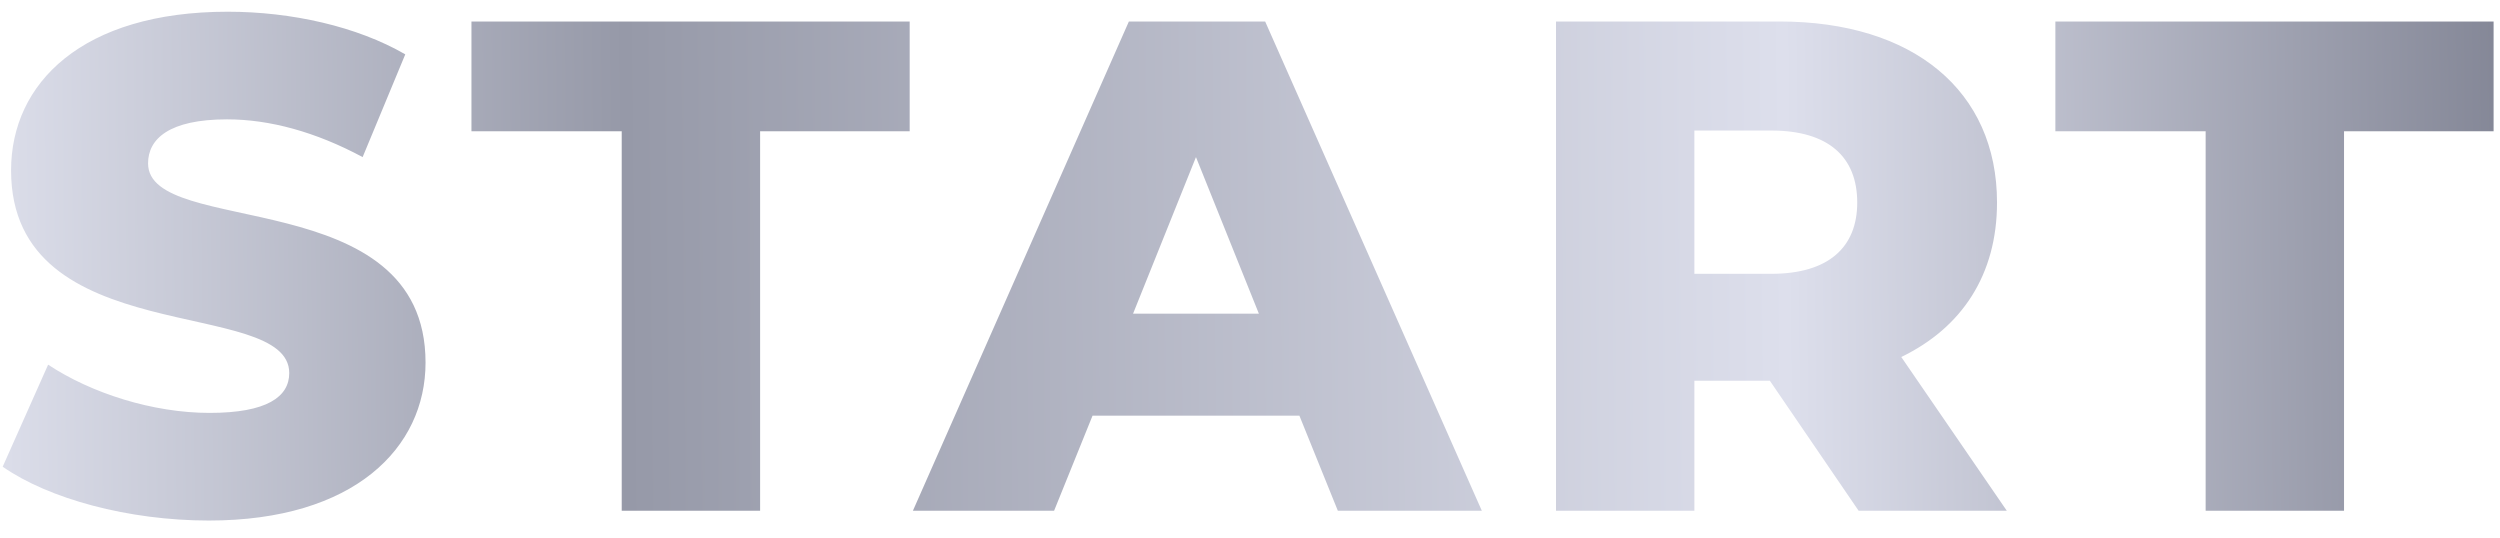
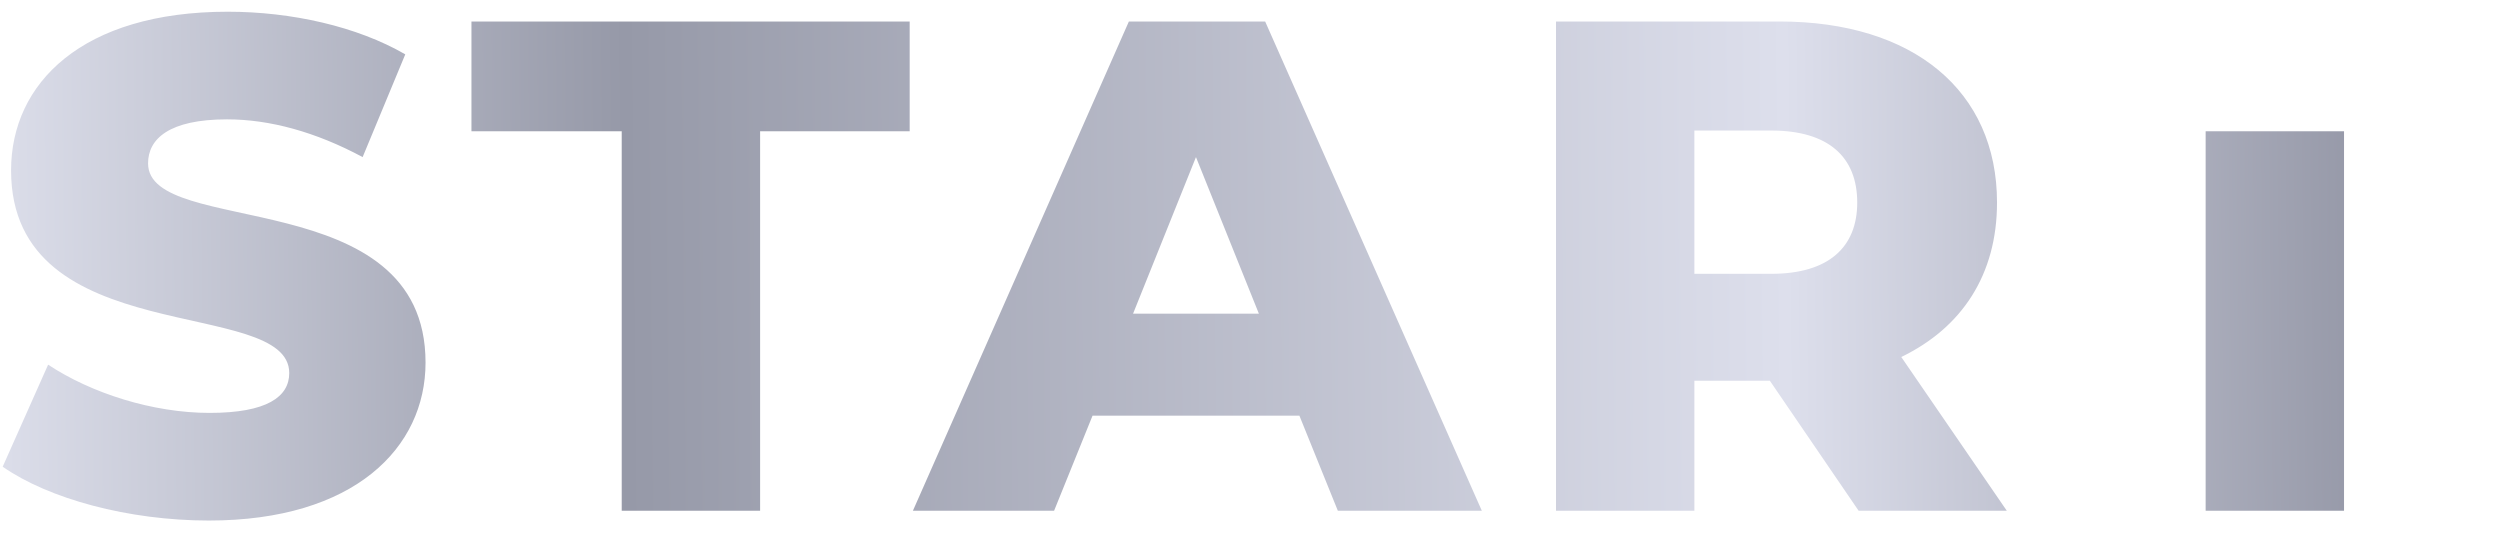
<svg xmlns="http://www.w3.org/2000/svg" width="93" height="20" viewBox="0 0 93 20" fill="none">
-   <path d="M7.77 19.364C4.78 19.364 1.816 18.558 0.1 17.362L1.79 13.566C3.402 14.632 5.69 15.36 7.796 15.36C9.928 15.36 10.76 14.762 10.76 13.878C10.76 10.992 0.412 13.098 0.412 6.338C0.412 3.088 3.064 0.436 8.472 0.436C10.838 0.436 13.282 0.982 15.076 2.022L13.49 5.844C11.748 4.908 10.032 4.44 8.446 4.44C6.288 4.44 5.508 5.168 5.508 6.078C5.508 8.86 15.83 6.78 15.83 13.488C15.83 16.66 13.178 19.364 7.77 19.364ZM23.128 19V4.882H17.538V0.8H33.84V4.882H28.276V19H23.128ZM49.768 19L48.338 15.464H40.642L39.212 19H33.96L41.994 0.8H47.064L55.124 19H49.768ZM42.15 11.668H46.83L44.49 5.844L42.15 11.668ZM69.141 19L65.839 14.164H63.031V19H57.883V0.8H66.203C71.169 0.8 74.289 3.374 74.289 7.534C74.289 10.212 72.989 12.188 70.727 13.28L74.653 19H69.141ZM69.089 7.534C69.089 5.844 68.023 4.856 65.891 4.856H63.031V10.186H65.891C68.023 10.186 69.089 9.198 69.089 7.534ZM82.05 19V4.882H76.46V0.8H92.762V4.882H87.198V19H82.05Z" fill="url(#paint0_linear_1207_1119)" />
+   <path d="M7.77 19.364C4.78 19.364 1.816 18.558 0.1 17.362L1.79 13.566C3.402 14.632 5.69 15.36 7.796 15.36C9.928 15.36 10.76 14.762 10.76 13.878C10.76 10.992 0.412 13.098 0.412 6.338C0.412 3.088 3.064 0.436 8.472 0.436C10.838 0.436 13.282 0.982 15.076 2.022L13.49 5.844C11.748 4.908 10.032 4.44 8.446 4.44C6.288 4.44 5.508 5.168 5.508 6.078C5.508 8.86 15.83 6.78 15.83 13.488C15.83 16.66 13.178 19.364 7.77 19.364ZM23.128 19V4.882H17.538V0.8H33.84V4.882H28.276V19H23.128ZM49.768 19L48.338 15.464H40.642L39.212 19H33.96L41.994 0.8H47.064L55.124 19H49.768ZM42.15 11.668H46.83L44.49 5.844L42.15 11.668ZM69.141 19L65.839 14.164H63.031V19H57.883V0.8H66.203C71.169 0.8 74.289 3.374 74.289 7.534C74.289 10.212 72.989 12.188 70.727 13.28L74.653 19H69.141ZM69.089 7.534C69.089 5.844 68.023 4.856 65.891 4.856H63.031V10.186H65.891C68.023 10.186 69.089 9.198 69.089 7.534ZM82.05 19V4.882H76.46V0.8V4.882H87.198V19H82.05Z" fill="url(#paint0_linear_1207_1119)" />
  <defs>
    <linearGradient id="paint0_linear_1207_1119" x1="-0.793" y1="11.868" x2="95.574" y2="10.945" gradientUnits="userSpaceOnUse">
      <stop stop-color="#DEE0EC" />
      <stop offset="0.25" stop-color="#9699A8" />
      <stop offset="0.698" stop-color="#DDDFEC" />
      <stop offset="0.99" stop-color="#7F8292" />
    </linearGradient>
  </defs>
</svg>